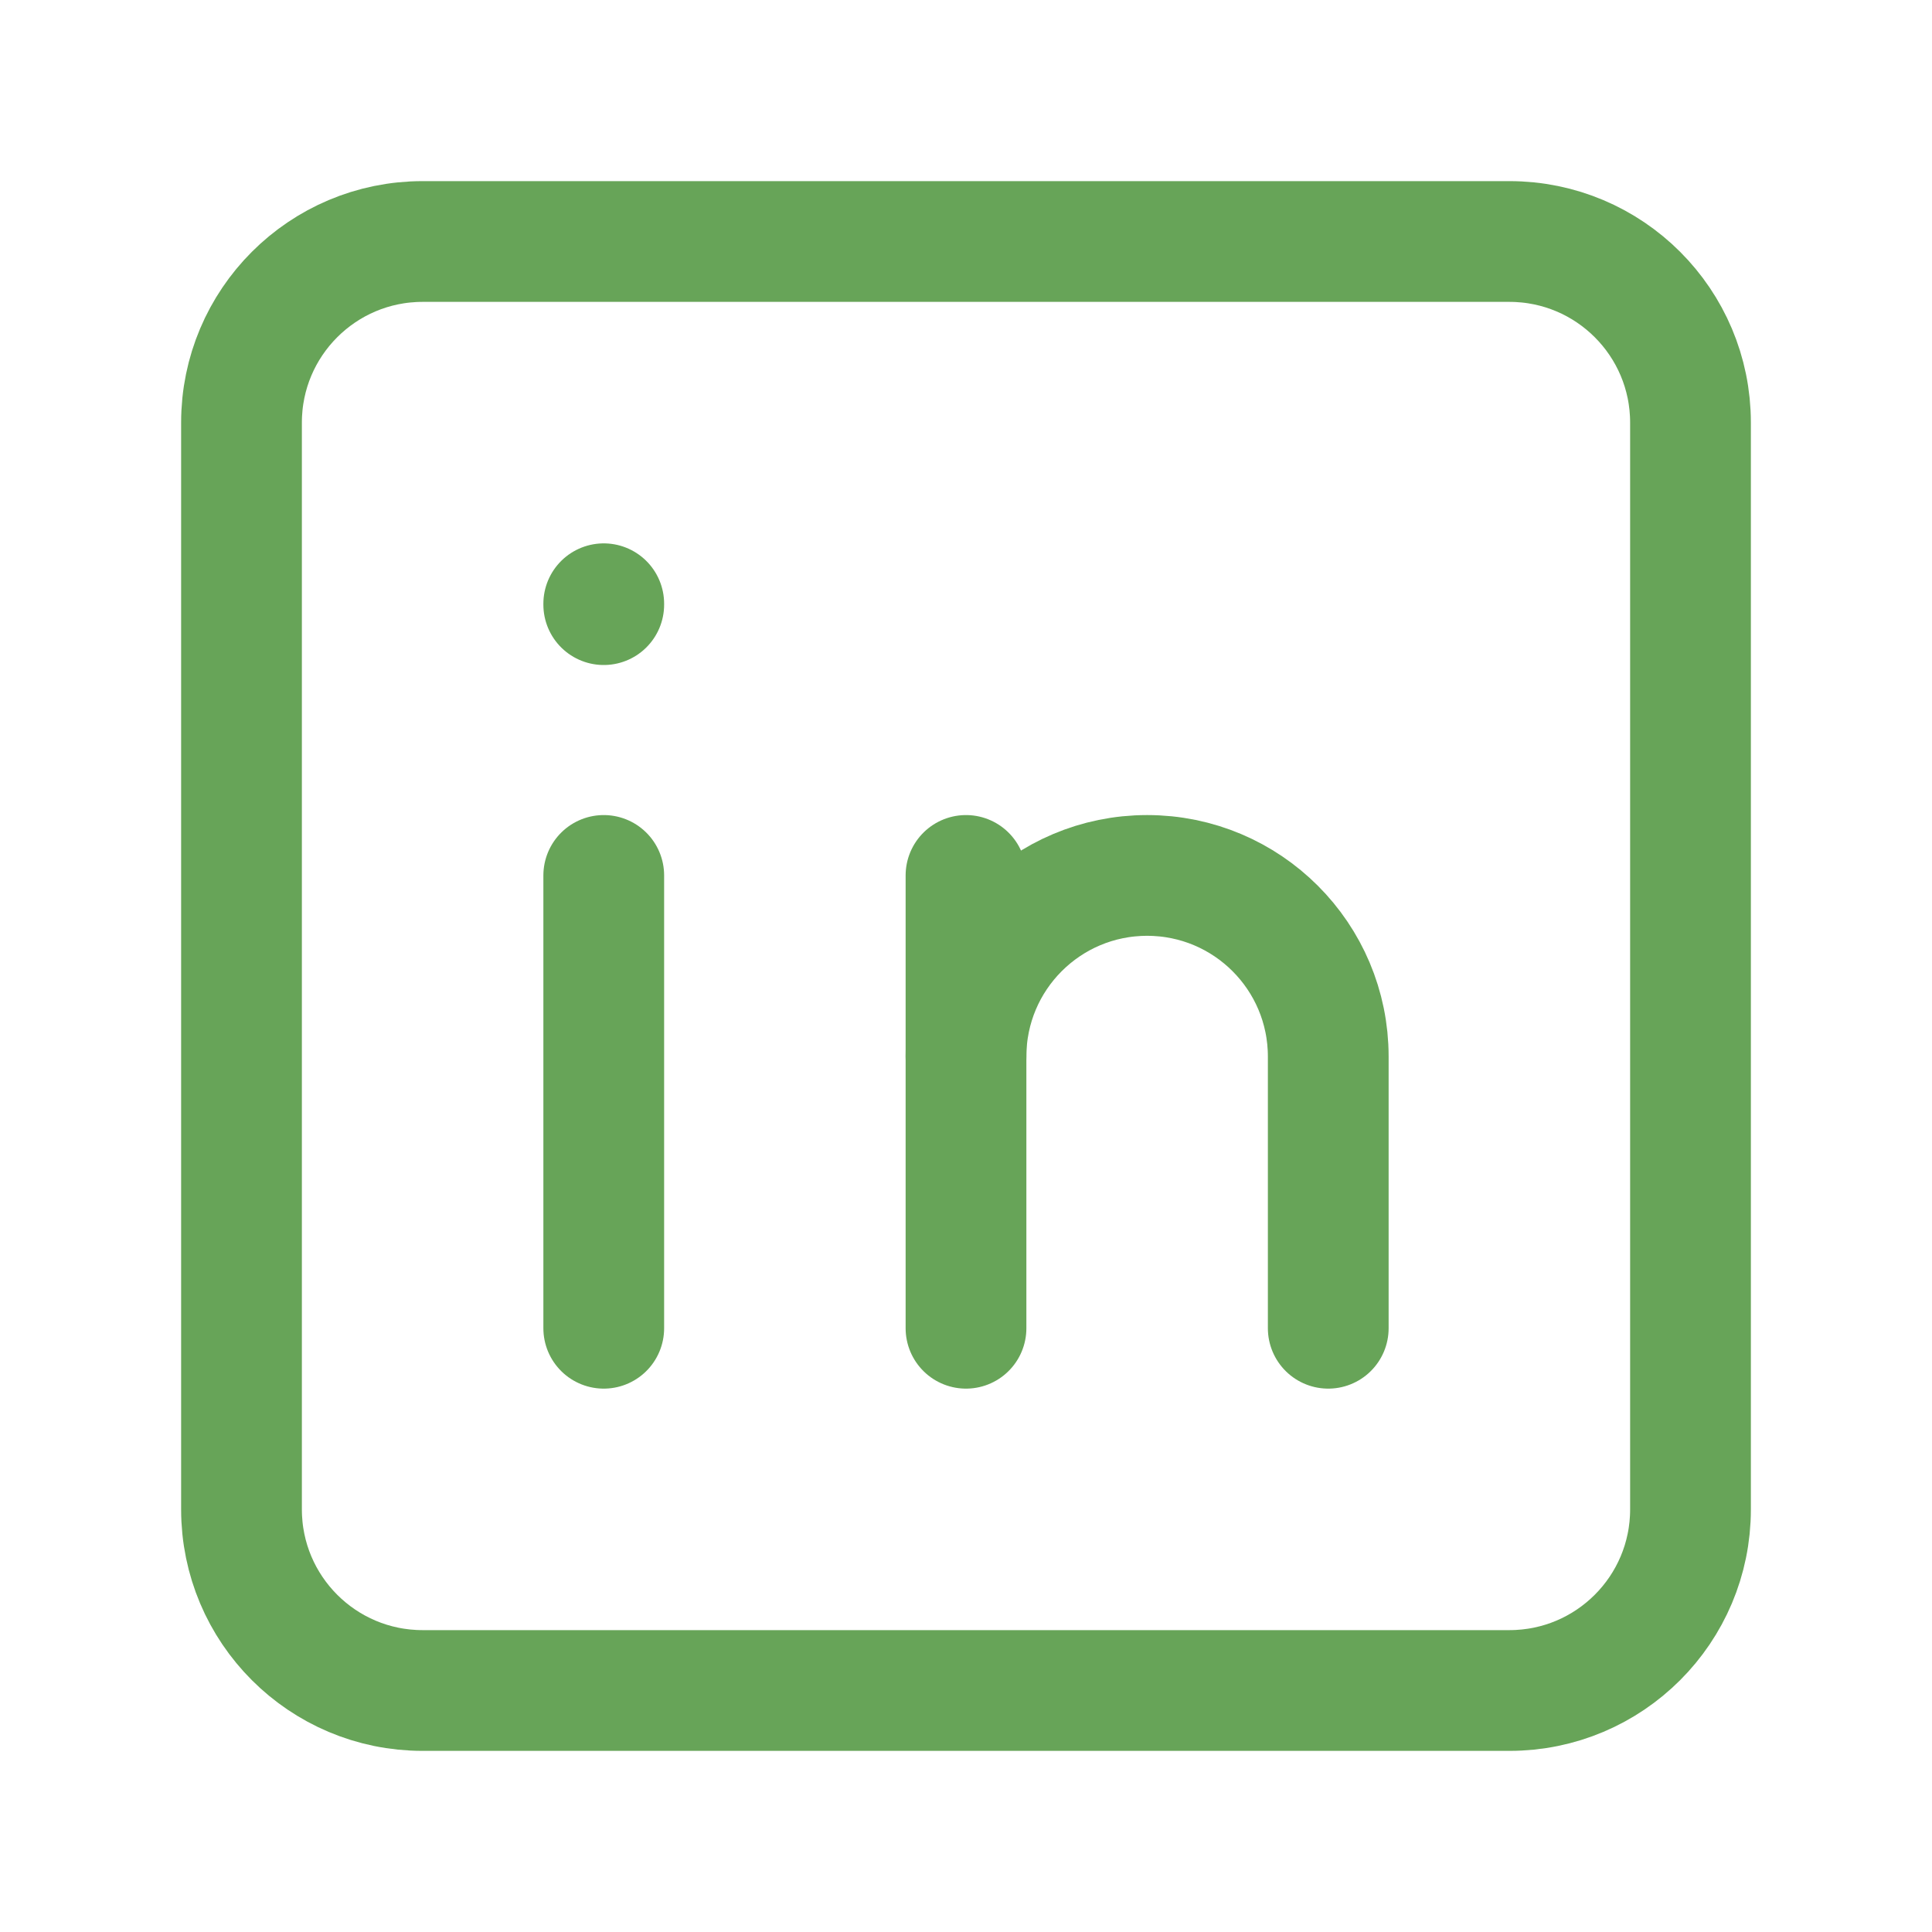
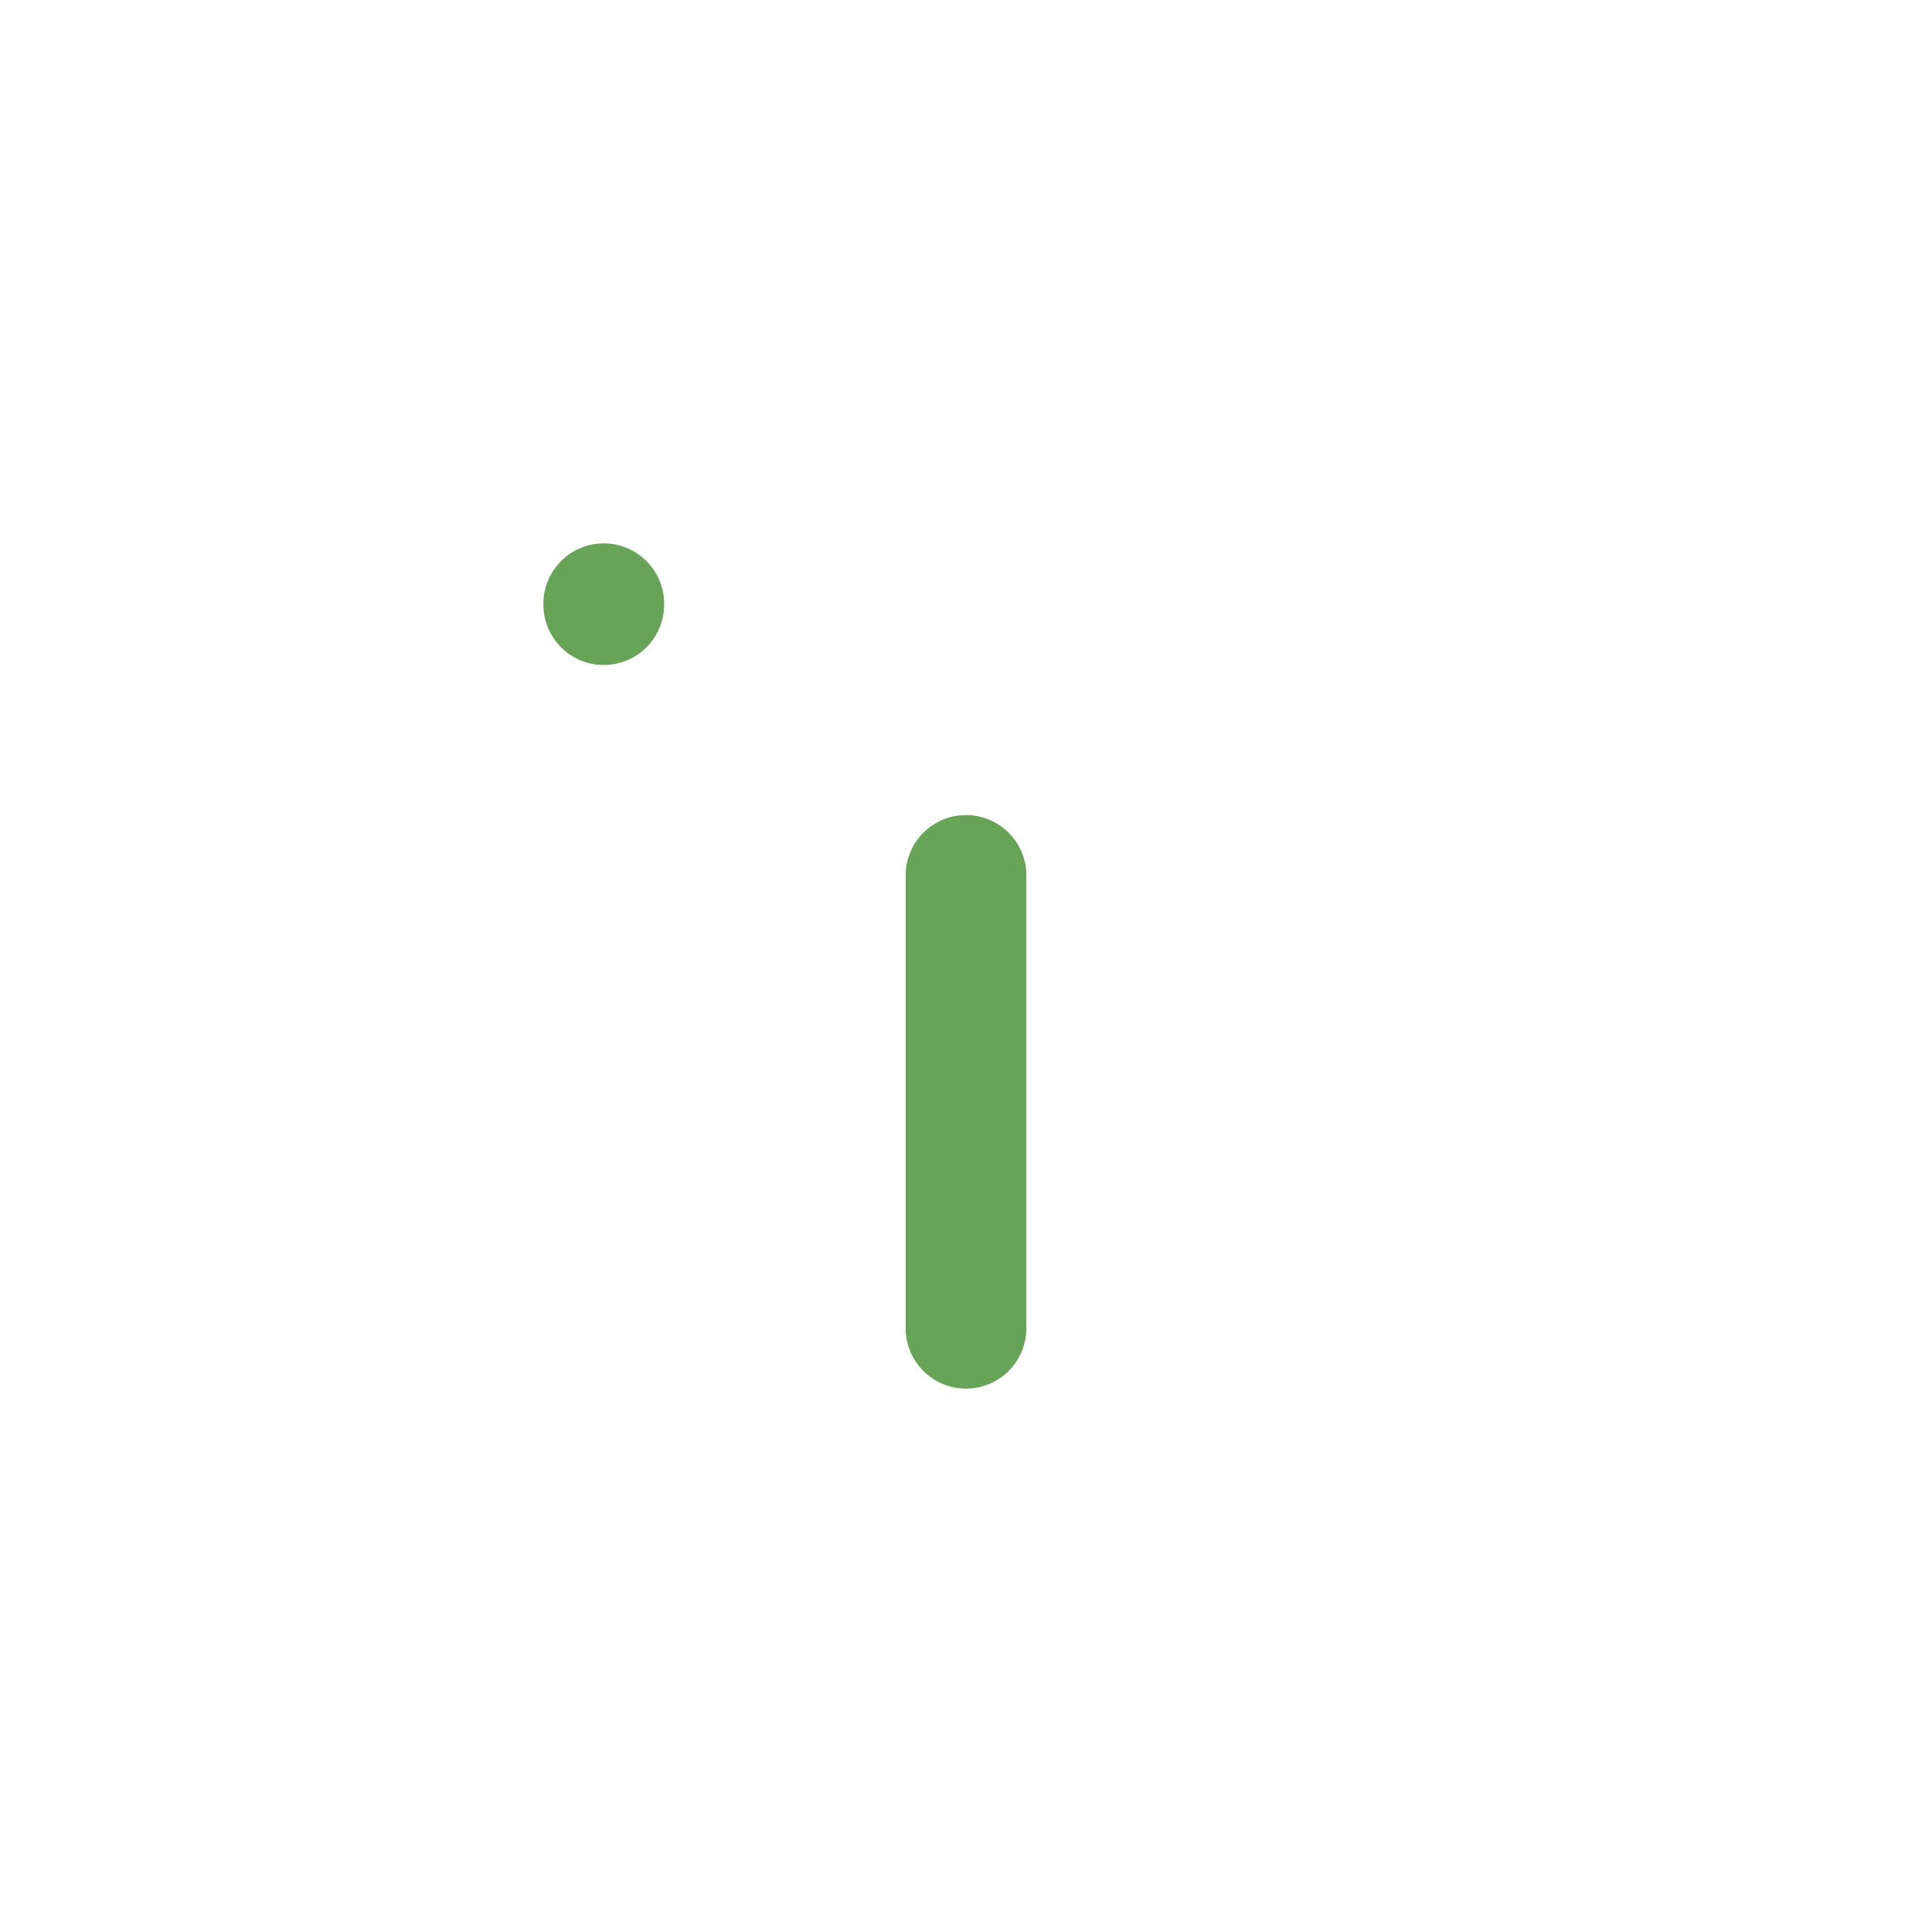
<svg xmlns="http://www.w3.org/2000/svg" width="24px" height="24px" viewBox="0 0 24 24" version="1.1">
  <title>icon-linkedin</title>
  <g id="icon-linkedin" stroke="none" stroke-width="1" fill="none" fill-rule="evenodd" stroke-linecap="round" stroke-linejoin="round">
    <g transform="translate(3, 3)" id="Path" stroke="#67A458" stroke-width="1.5">
-       <path d="M0,2.25 C0,1.007 1.007,0 2.25,0 L15.75,0 C16.993,0 18,1.007 18,2.25 L18,15.75 C18,16.993 16.993,18 15.75,18 L2.25,18 C1.007,18 0,16.993 0,15.75 L0,2.25 Z" />
-       <line x1="4.5" y1="7.875" x2="4.5" y2="13.5" />
      <line x1="4.5" y1="4.5" x2="4.5" y2="4.511" />
      <line x1="9" y1="13.5" x2="9" y2="7.875" />
-       <path d="M13.5,13.5 L13.5,10.125 C13.5,8.882 12.493,7.875 11.25,7.875 C10.007,7.875 9,8.882 9,10.125" />
    </g>
  </g>
</svg>